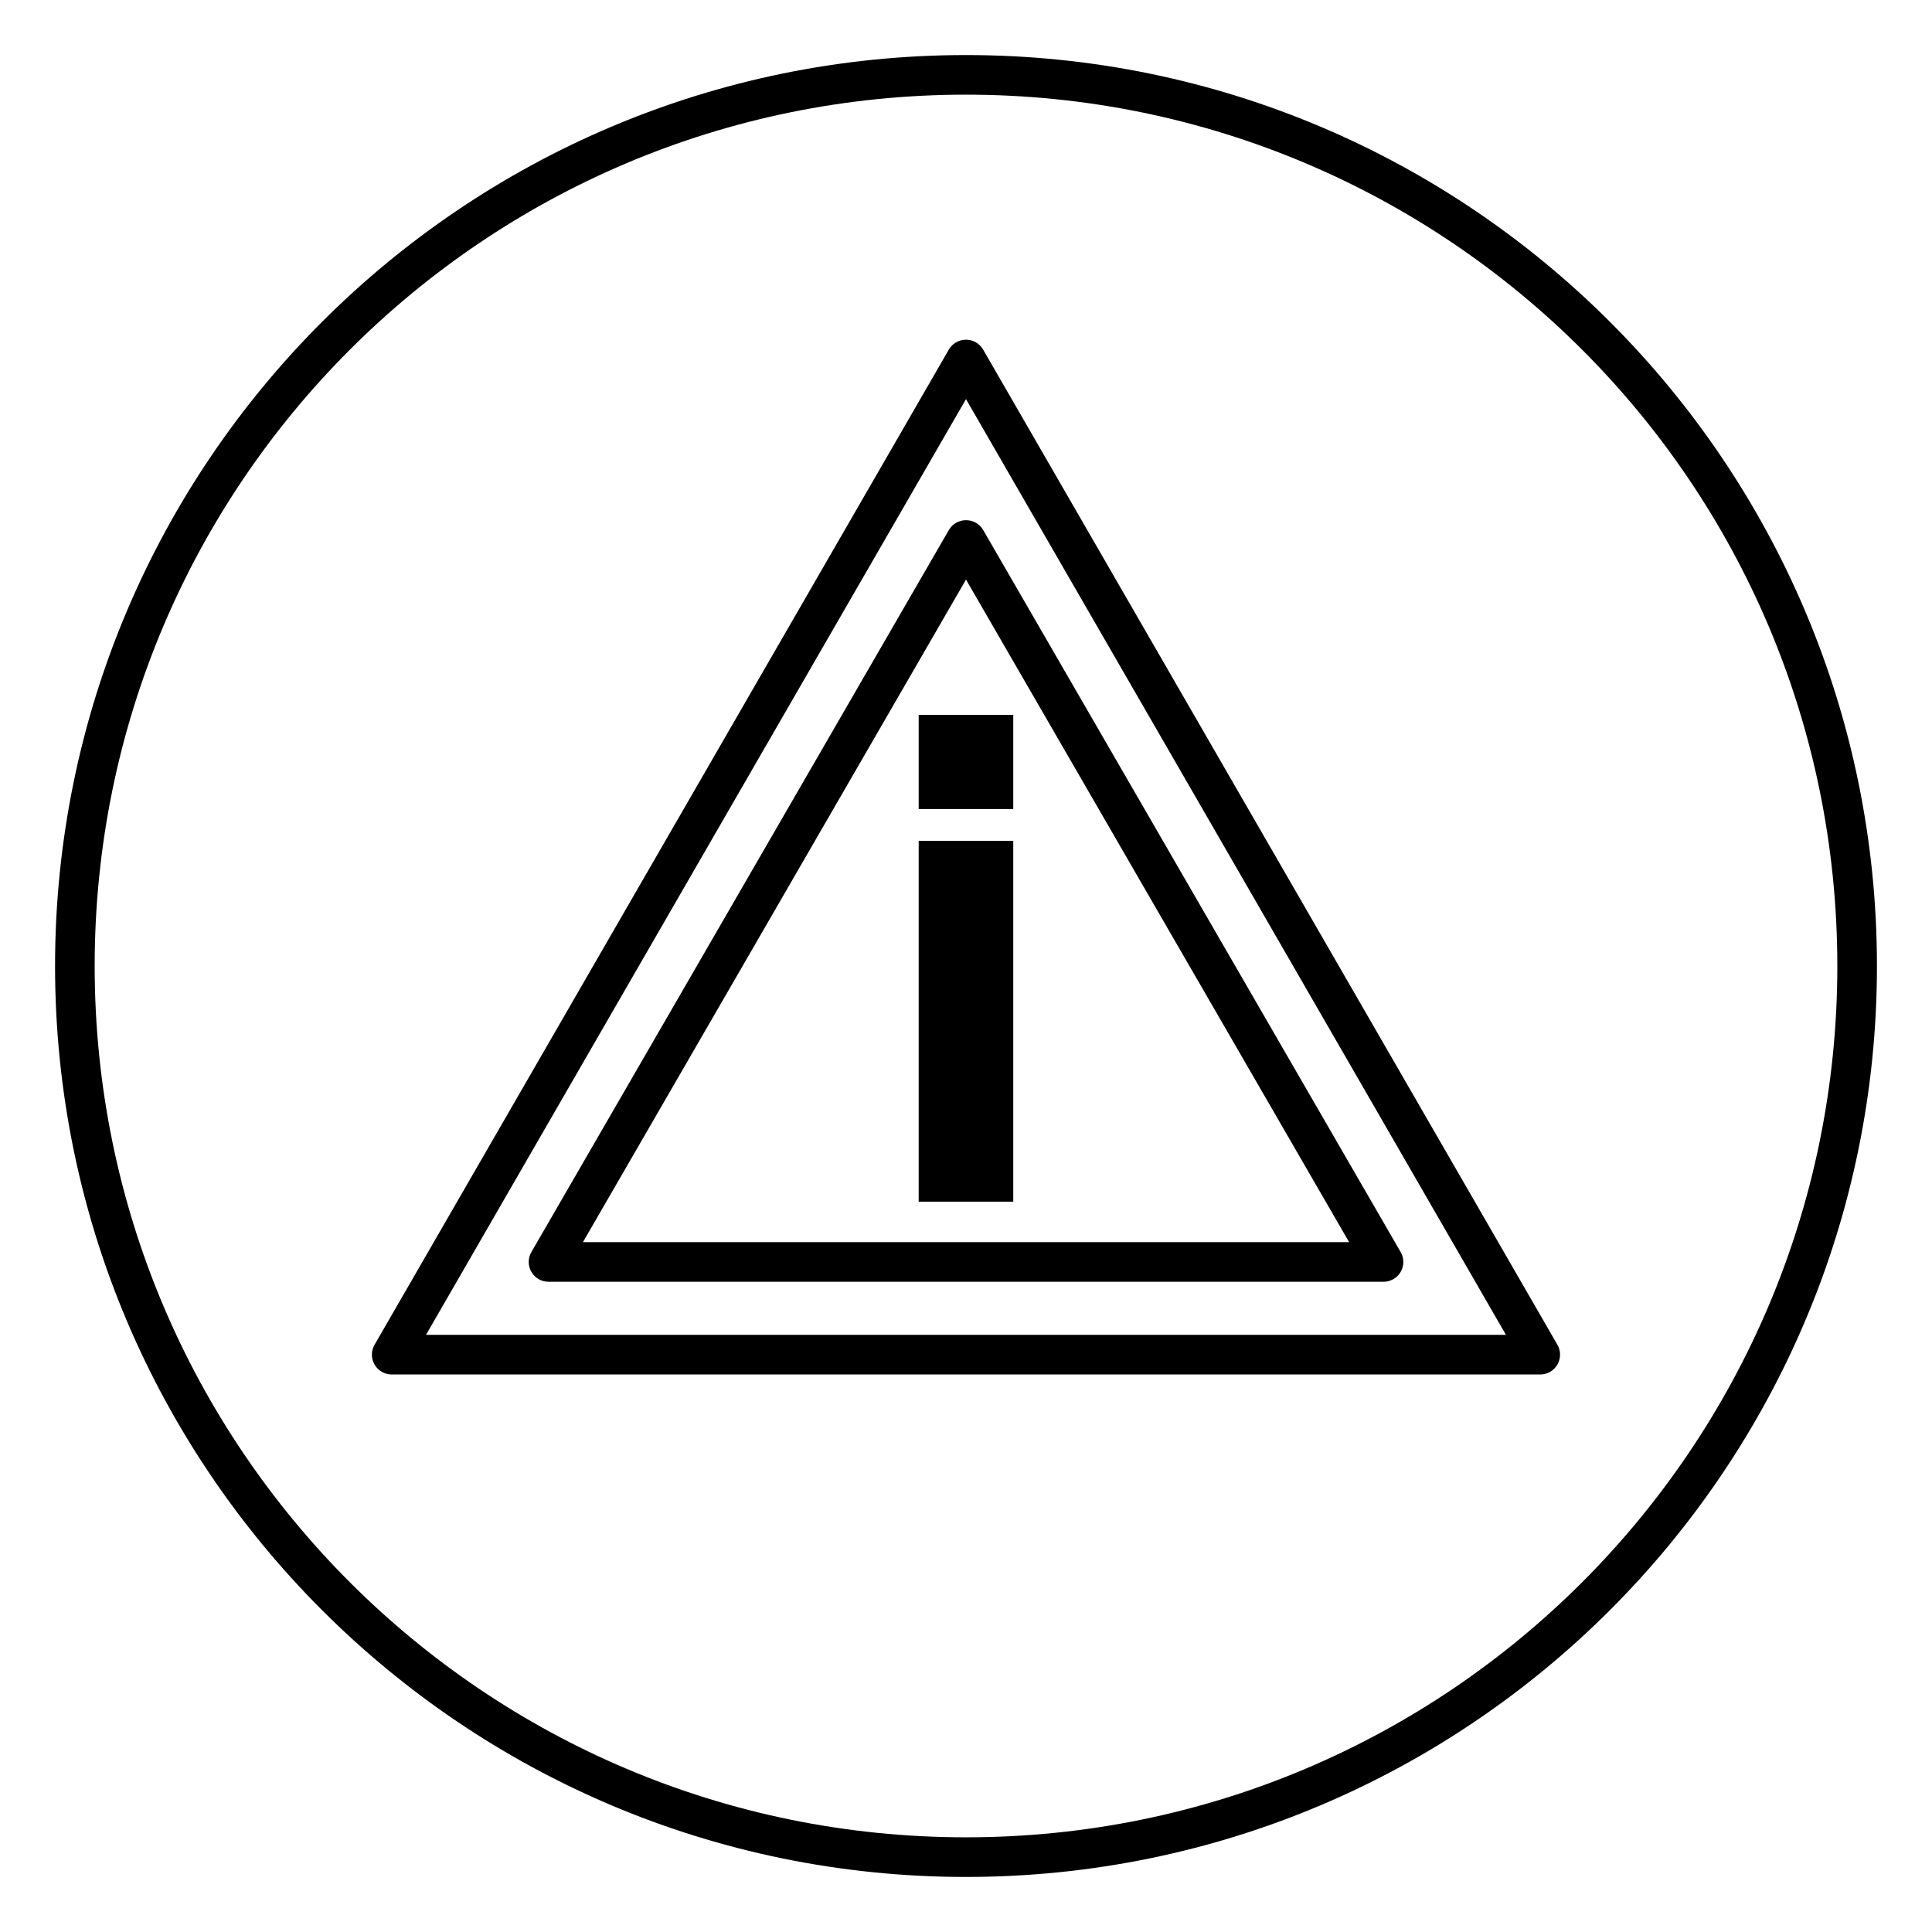
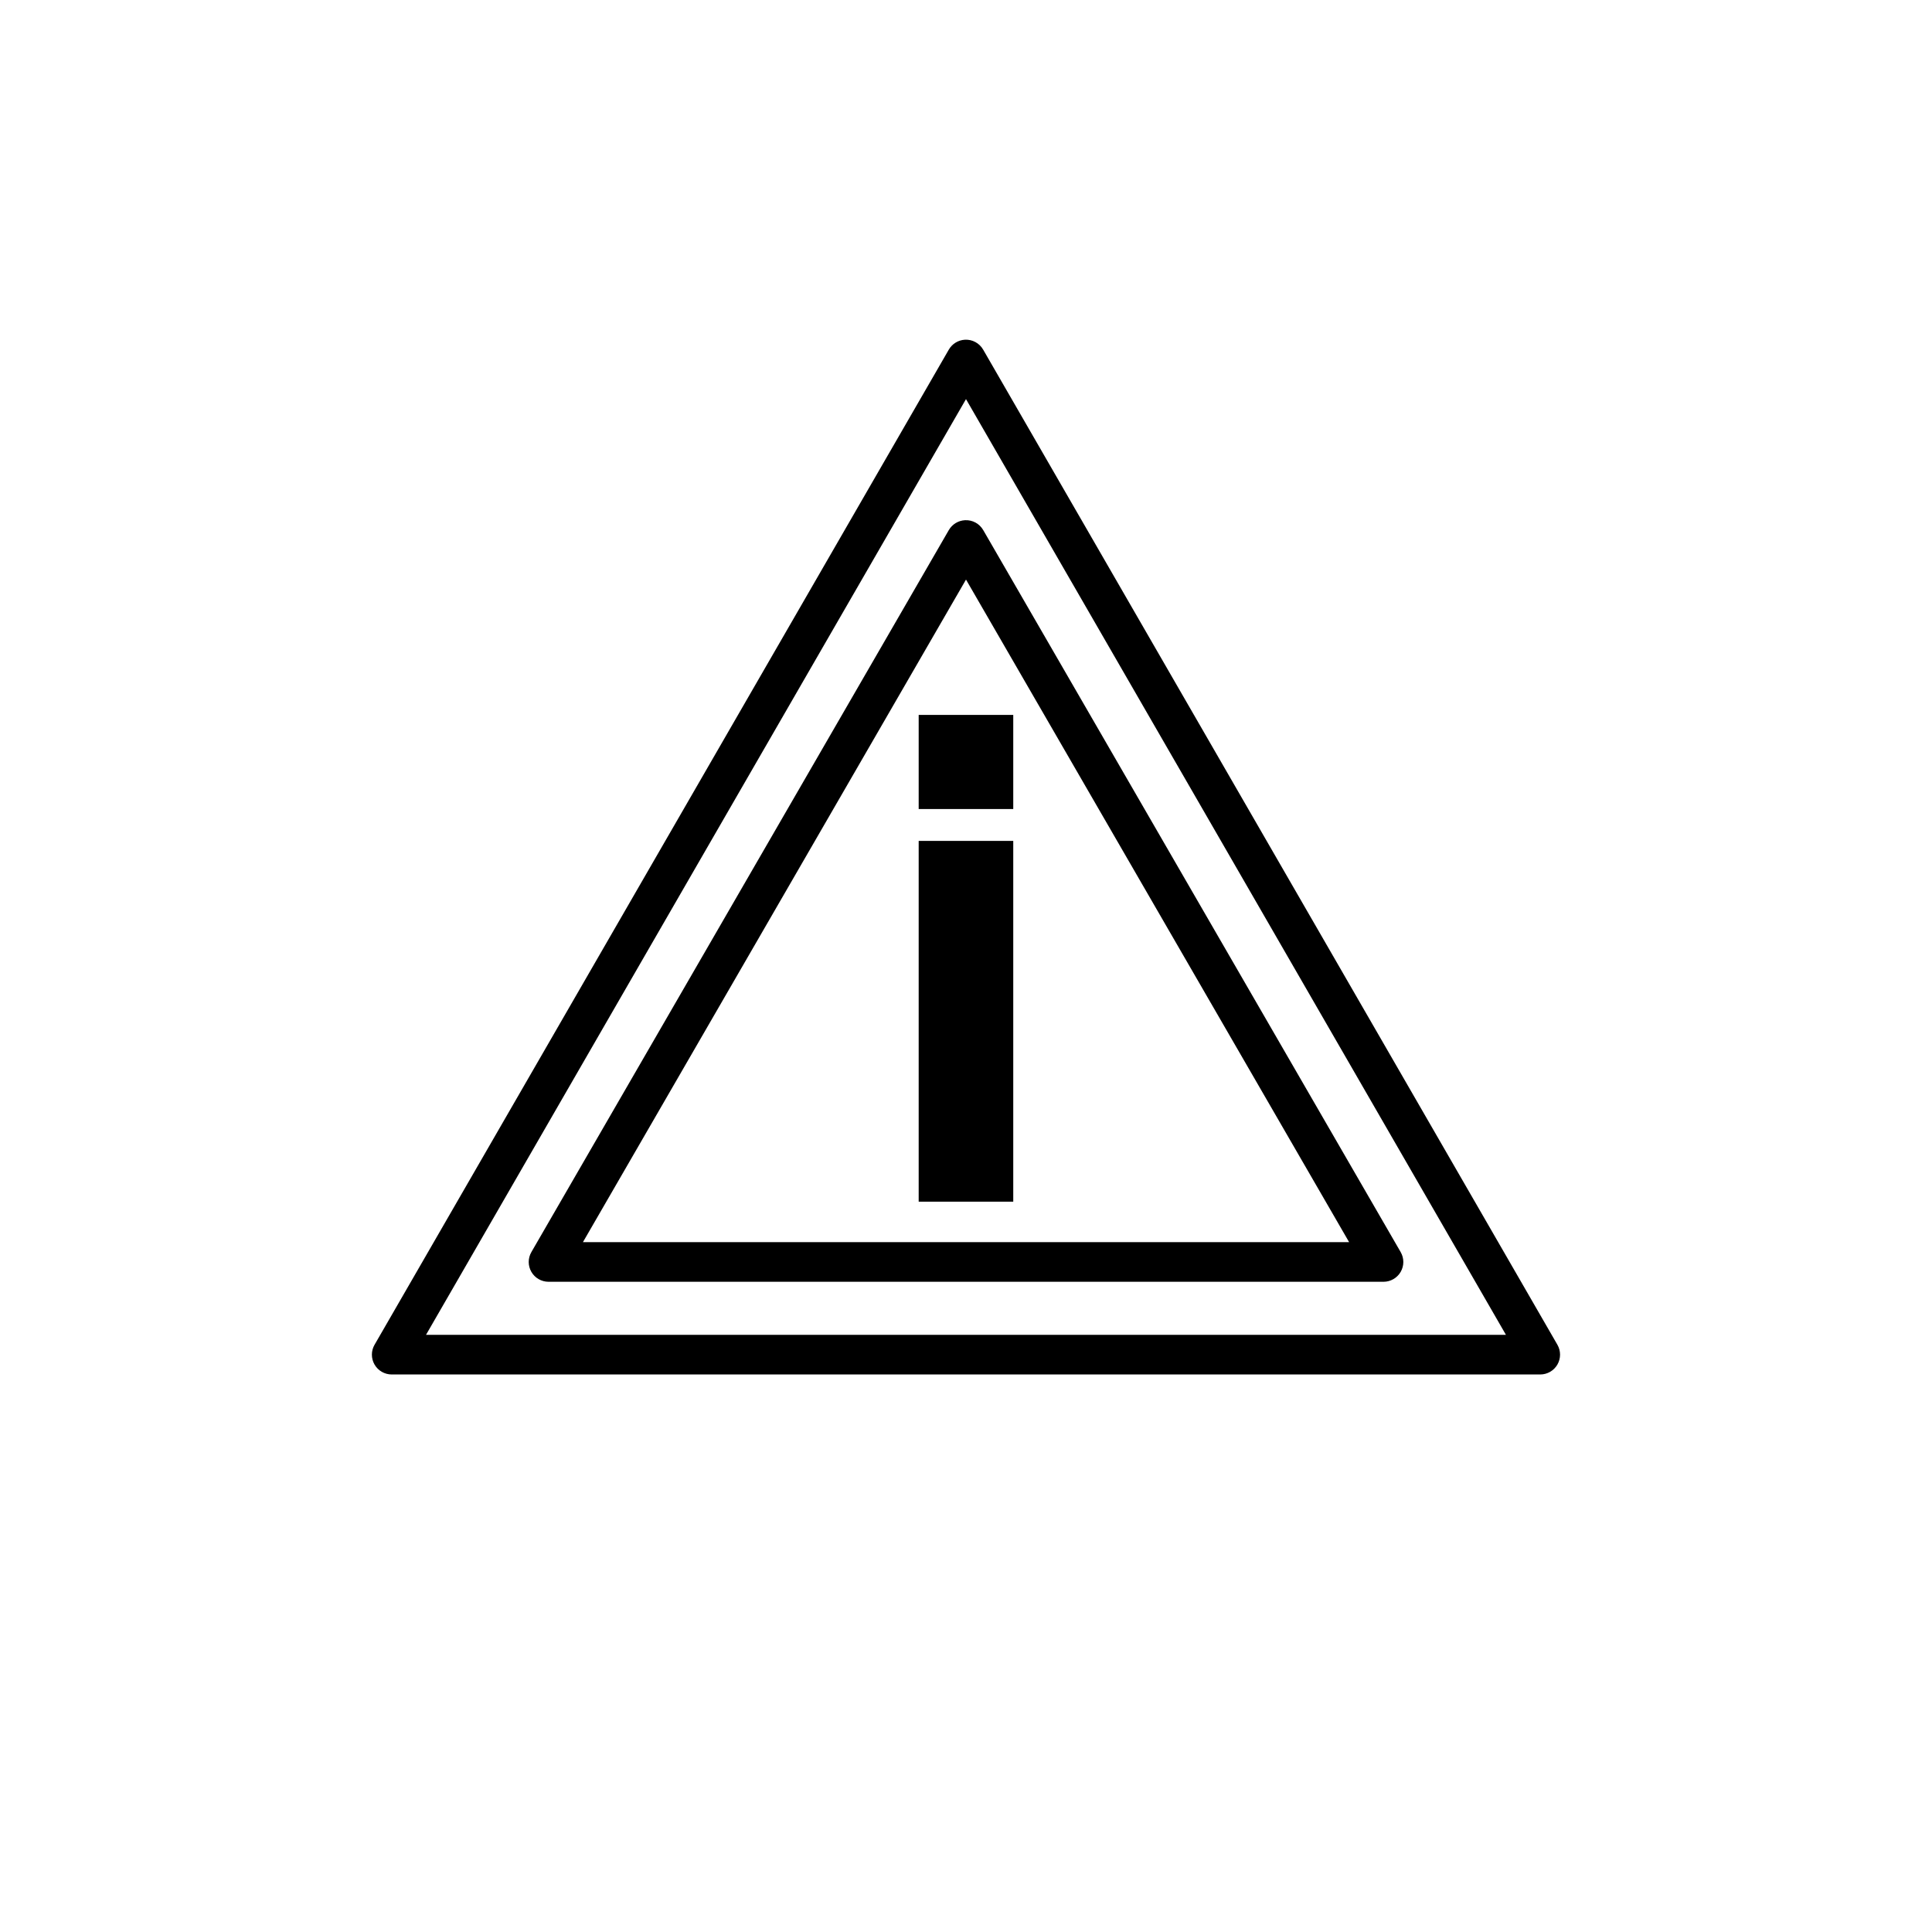
<svg xmlns="http://www.w3.org/2000/svg" fill="#000000" width="800px" height="800px" version="1.1" viewBox="144 144 512 512">
  <g>
    <path d="m399.71 234.03c-1.77 0.094-3.375 1.078-4.262 2.613l-76.094 131.86-76.094 131.87h-0.004c-0.938 1.625-0.938 3.625 0 5.25s2.672 2.625 4.547 2.625h304.38-0.004c1.875 0 3.609-1 4.547-2.625s0.938-3.625 0-5.25l-76.094-131.87-76.094-131.86c-0.992-1.711-2.859-2.723-4.832-2.613zm0.285 15.734 71.547 123.98 71.547 124h-286.19l71.543-123.99 71.551-123.98z" />
    <path d="m399.72 281.86c-1.777 0.098-3.383 1.082-4.273 2.621l-110.63 191.34 0.004-0.004c-0.941 1.621-0.941 3.621 0 5.246 0.938 1.621 2.672 2.621 4.551 2.621h221.27c1.875 0 3.609-1 4.551-2.621 0.938-1.625 0.938-3.625 0-5.246l-110.63-191.34v0.004c-0.988-1.715-2.856-2.727-4.832-2.621zm0.281 15.734 101.53 175.59h-203.05l50.766-87.797z" />
    <path d="m387.46 333.46v24.941h25.062v-24.941zm0 33.387v95.609h25.062v-95.609z" />
-     <path d="m400 158.59c-133.27 0-241.41 108.14-241.41 241.41s108.14 241.41 241.41 241.41 241.41-108.14 241.41-241.41-108.14-241.41-241.41-241.41zm0 10.496c127.59 0 230.91 103.32 230.91 230.91s-103.32 230.91-230.91 230.91c-127.59 0-230.91-103.32-230.91-230.91s103.32-230.91 230.91-230.91z" />
  </g>
</svg>